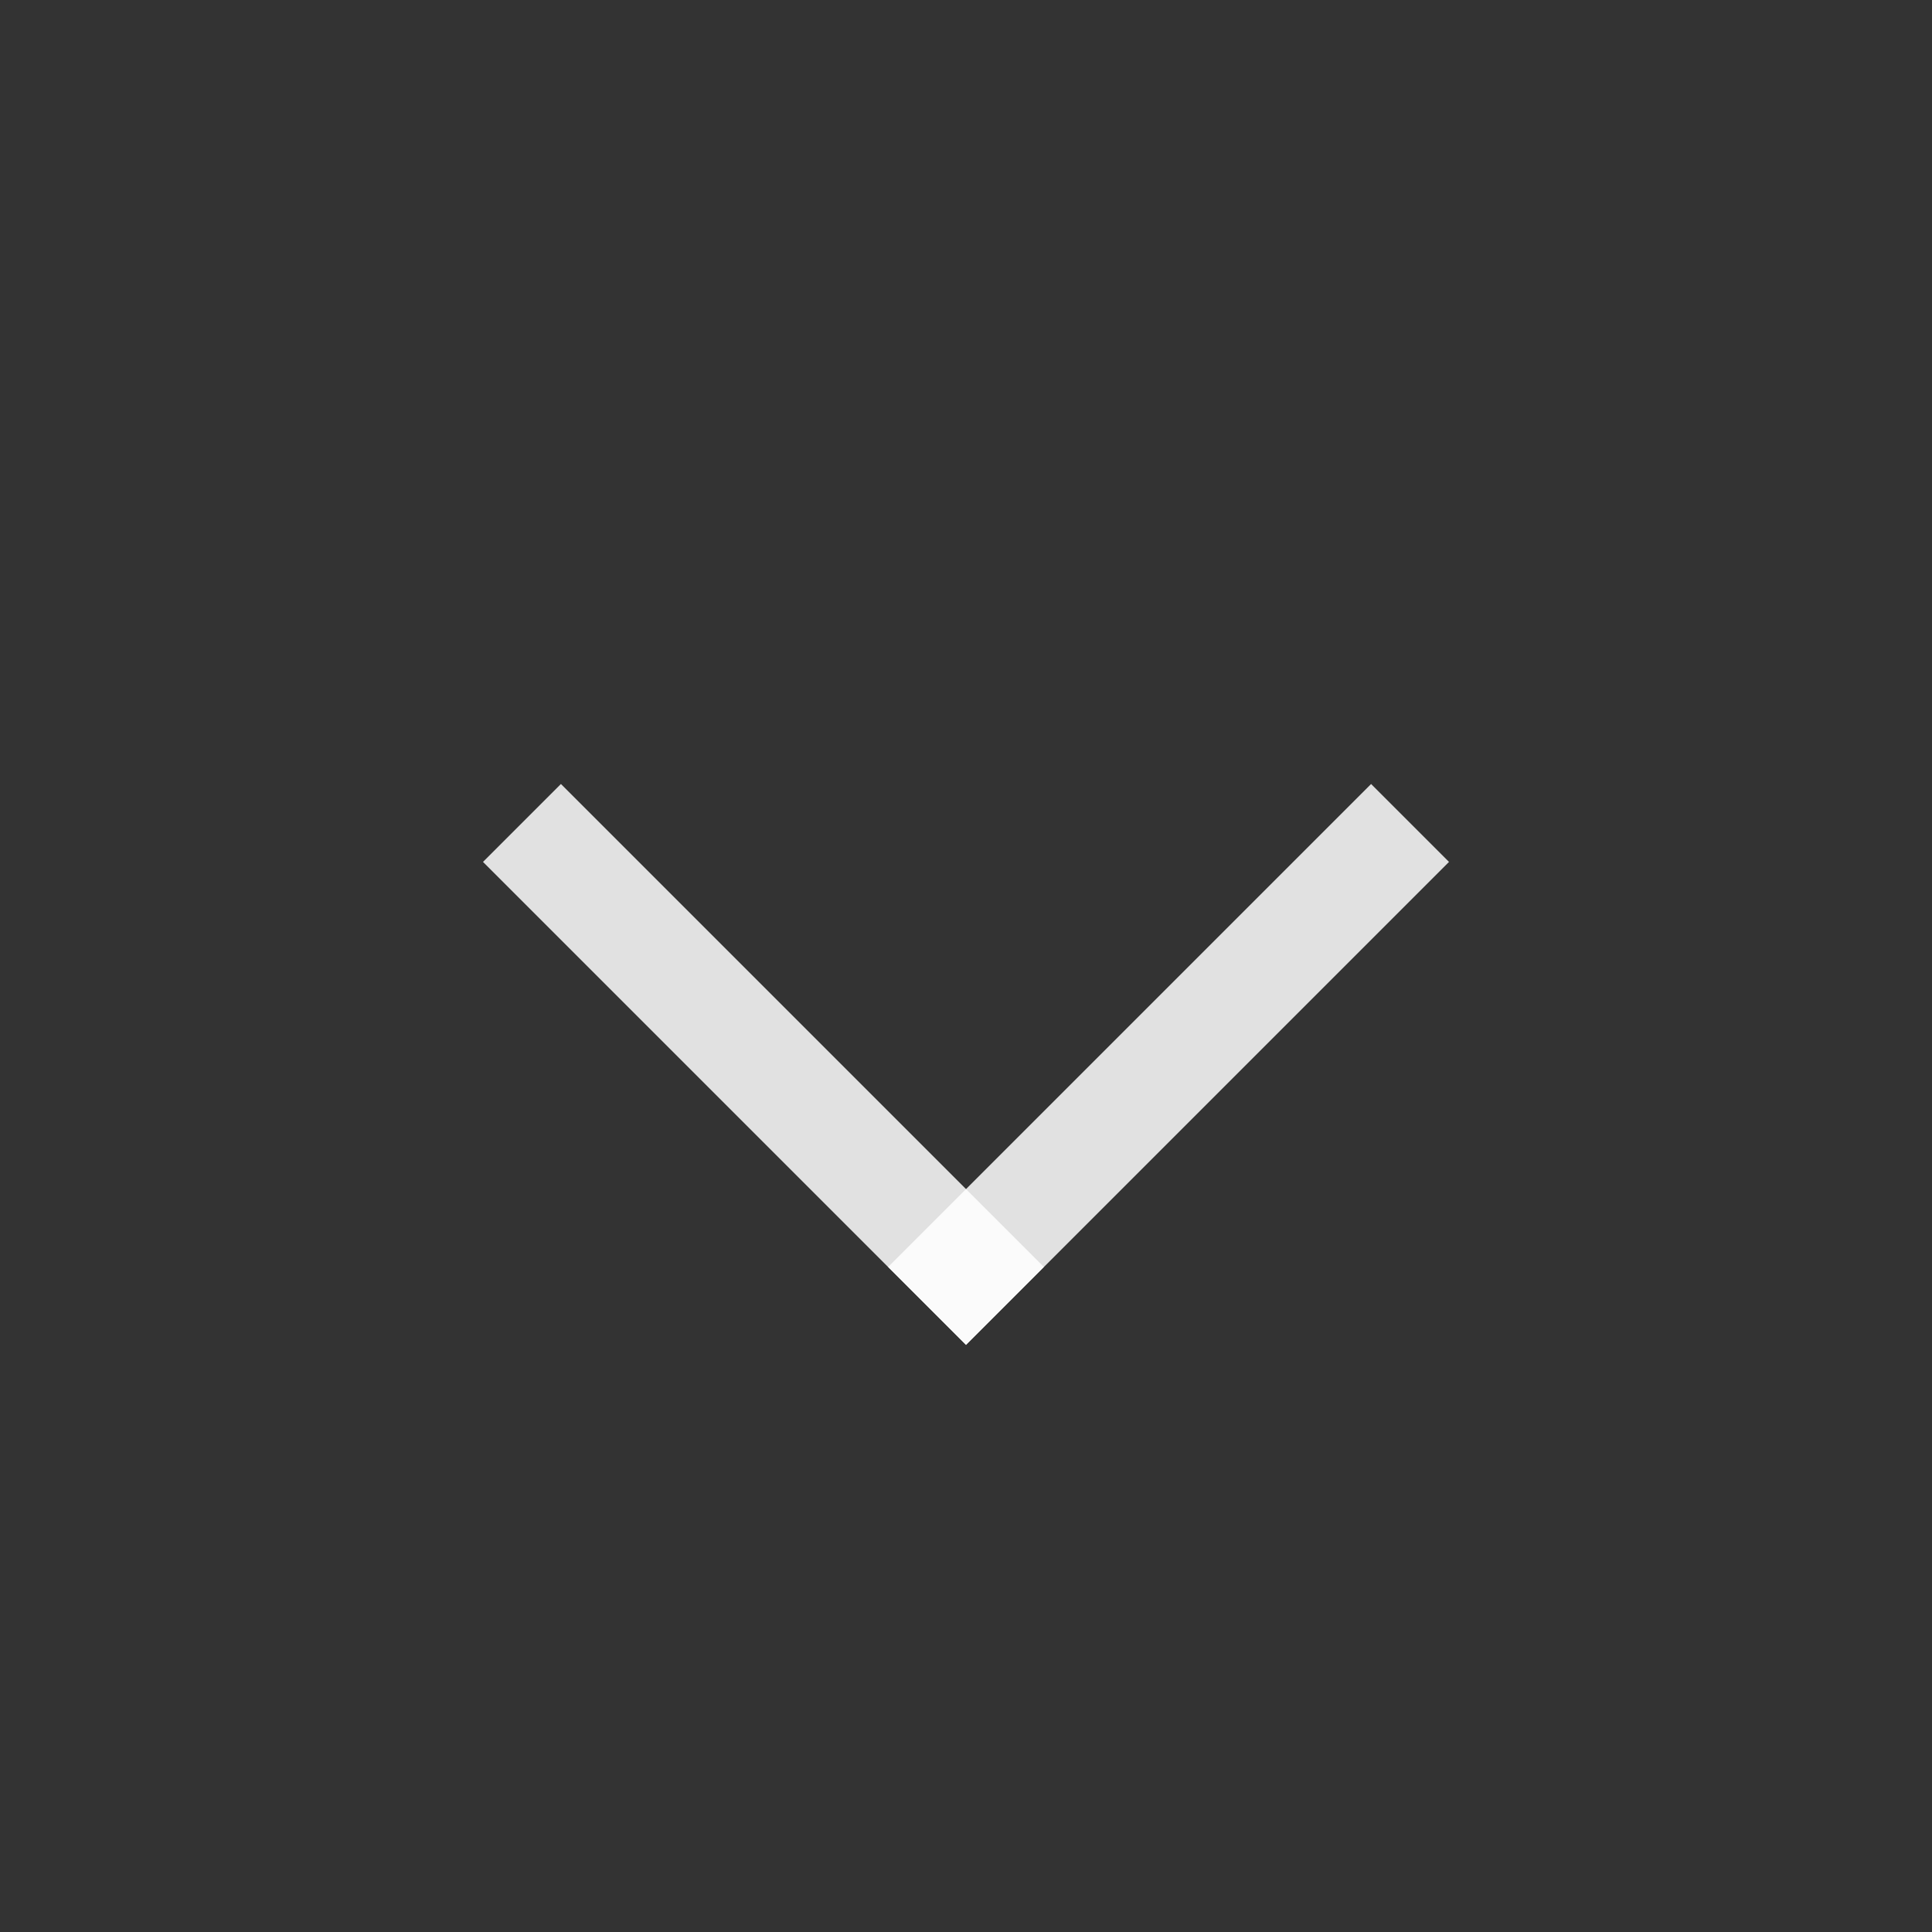
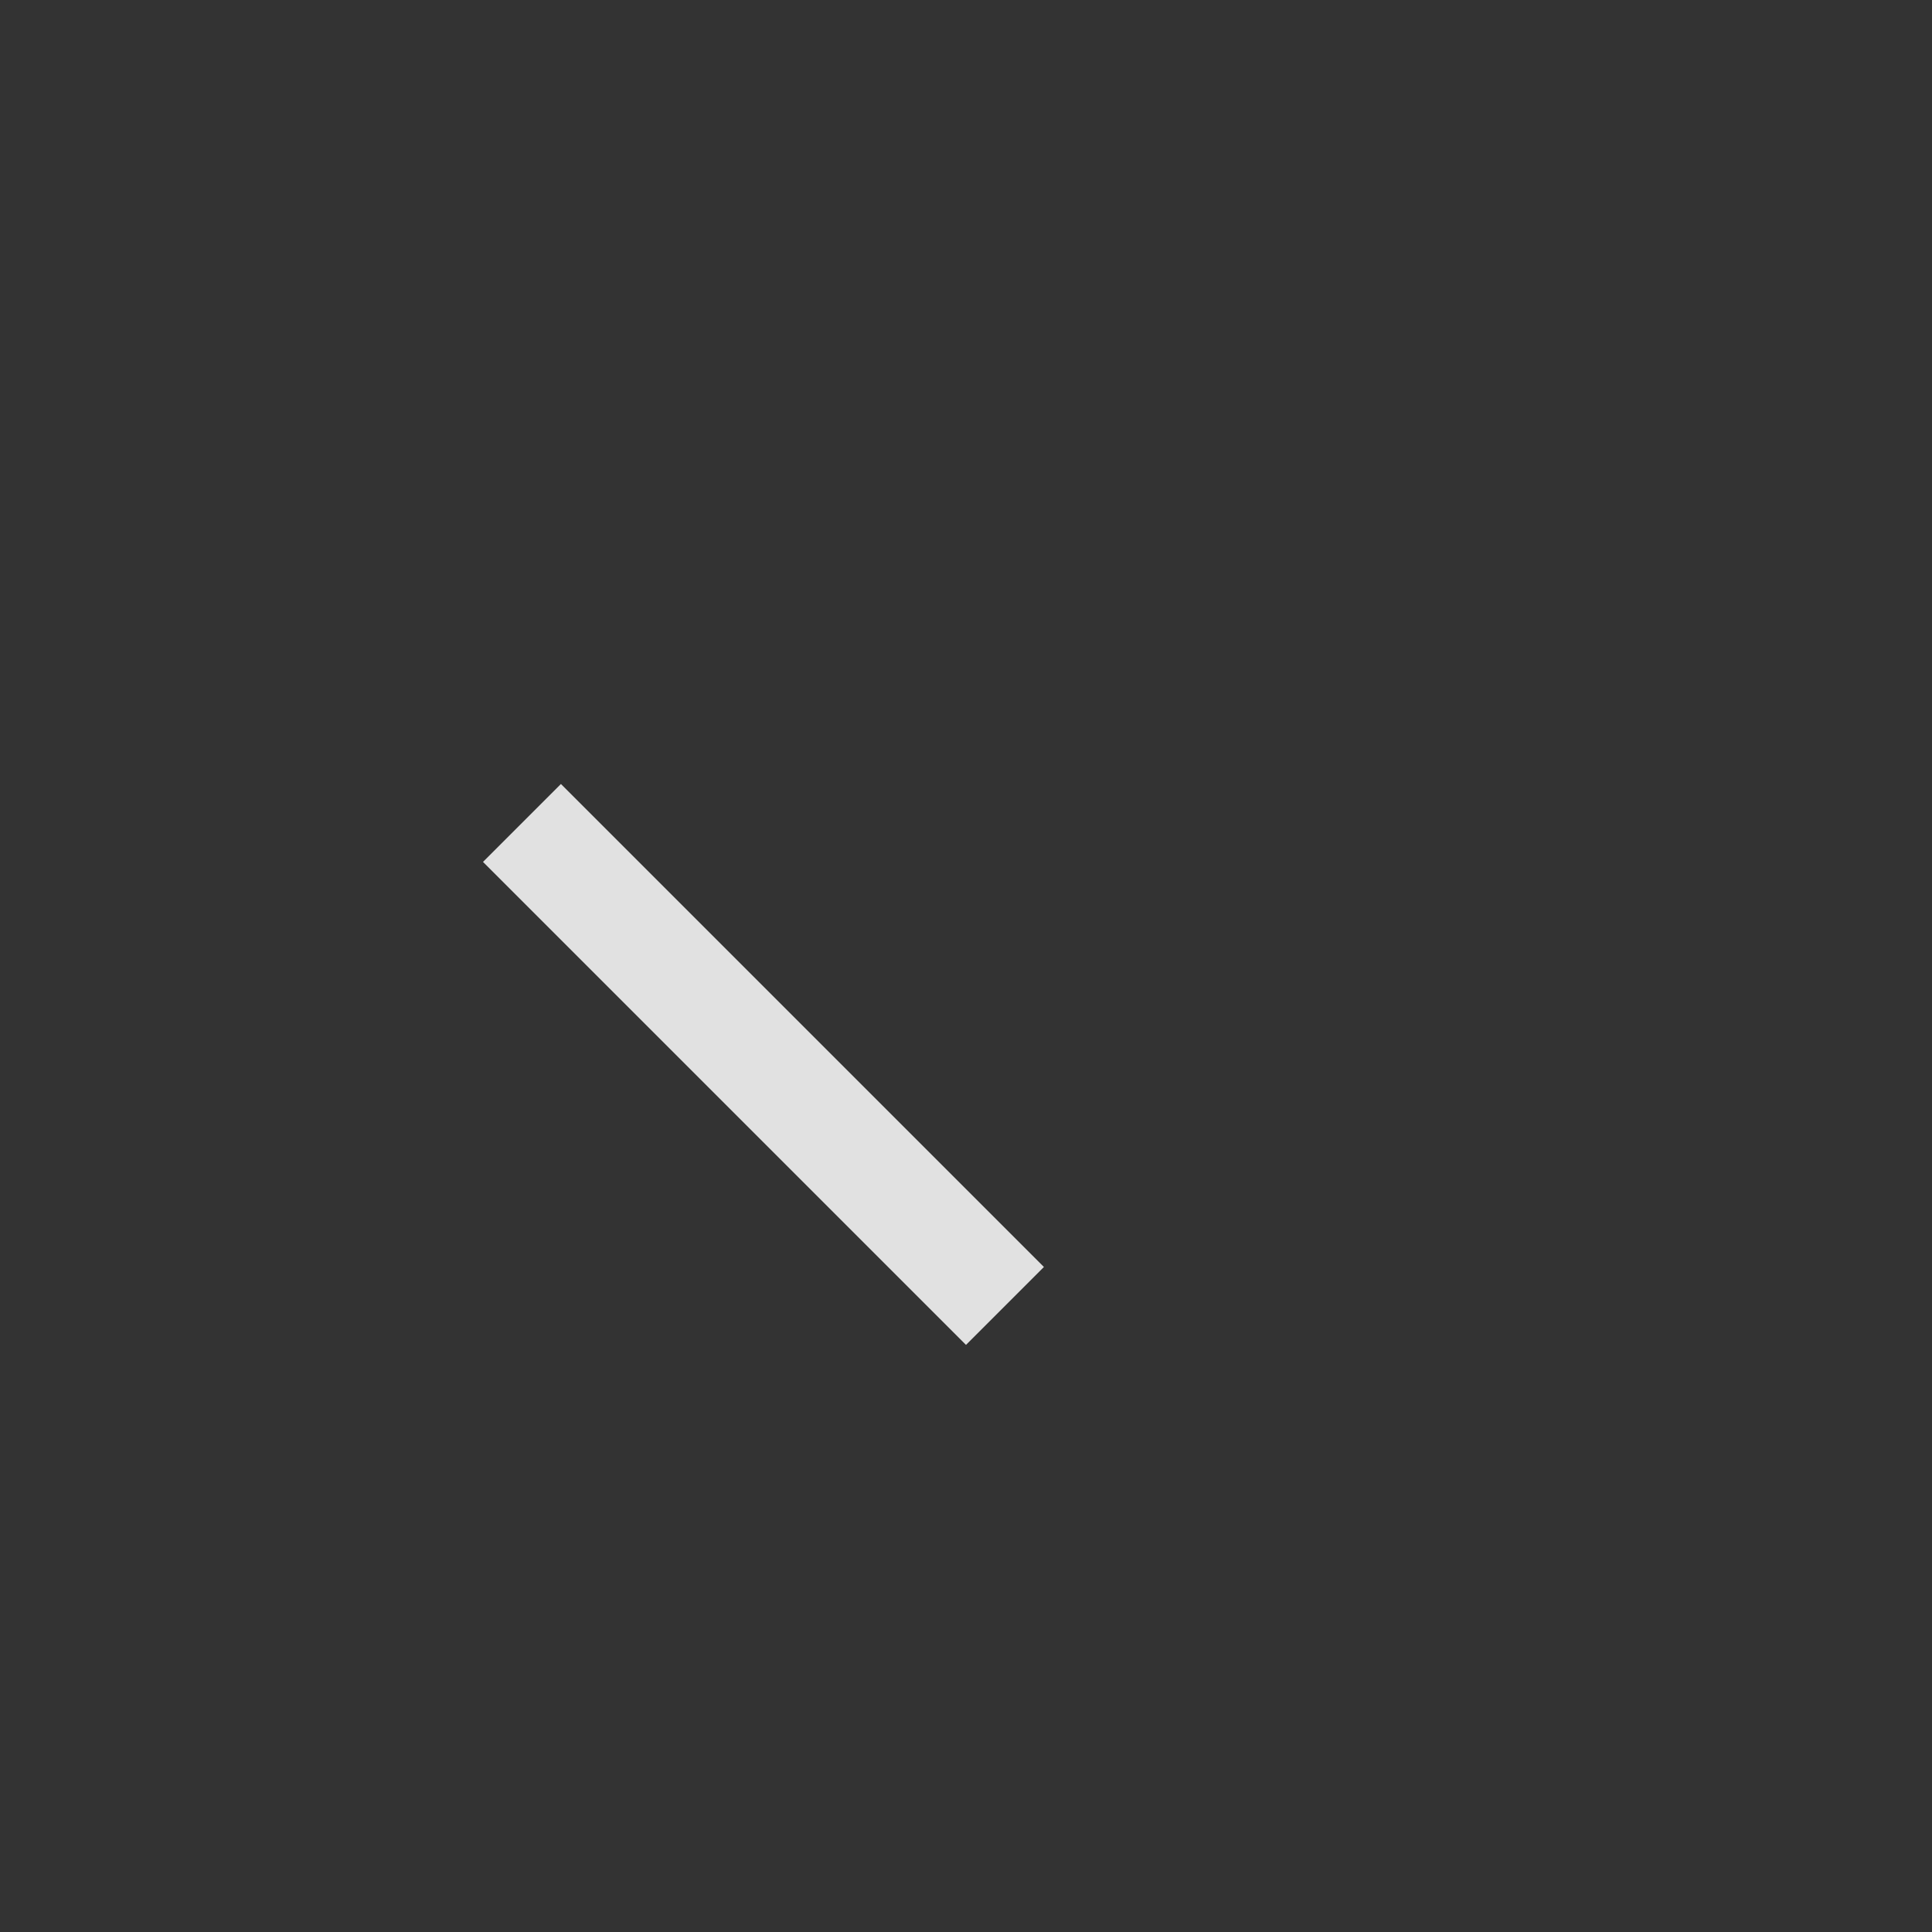
<svg xmlns="http://www.w3.org/2000/svg" width="24" height="24" viewBox="0 0 24 24" fill="none">
  <rect x="0" y="0" width="24" height="24" fill="#333333" stroke="none" />
  <rect x="6" y="10.707" width="1.369" height="8.485" transform="rotate(-45 6 10.707)" fill="white" fill-opacity="0.85" />
-   <rect width="1.369" height="8.486" transform="matrix(-0.707 -0.707 -0.707 0.707 18 10.707)" fill="white" fill-opacity="0.85" />
</svg>